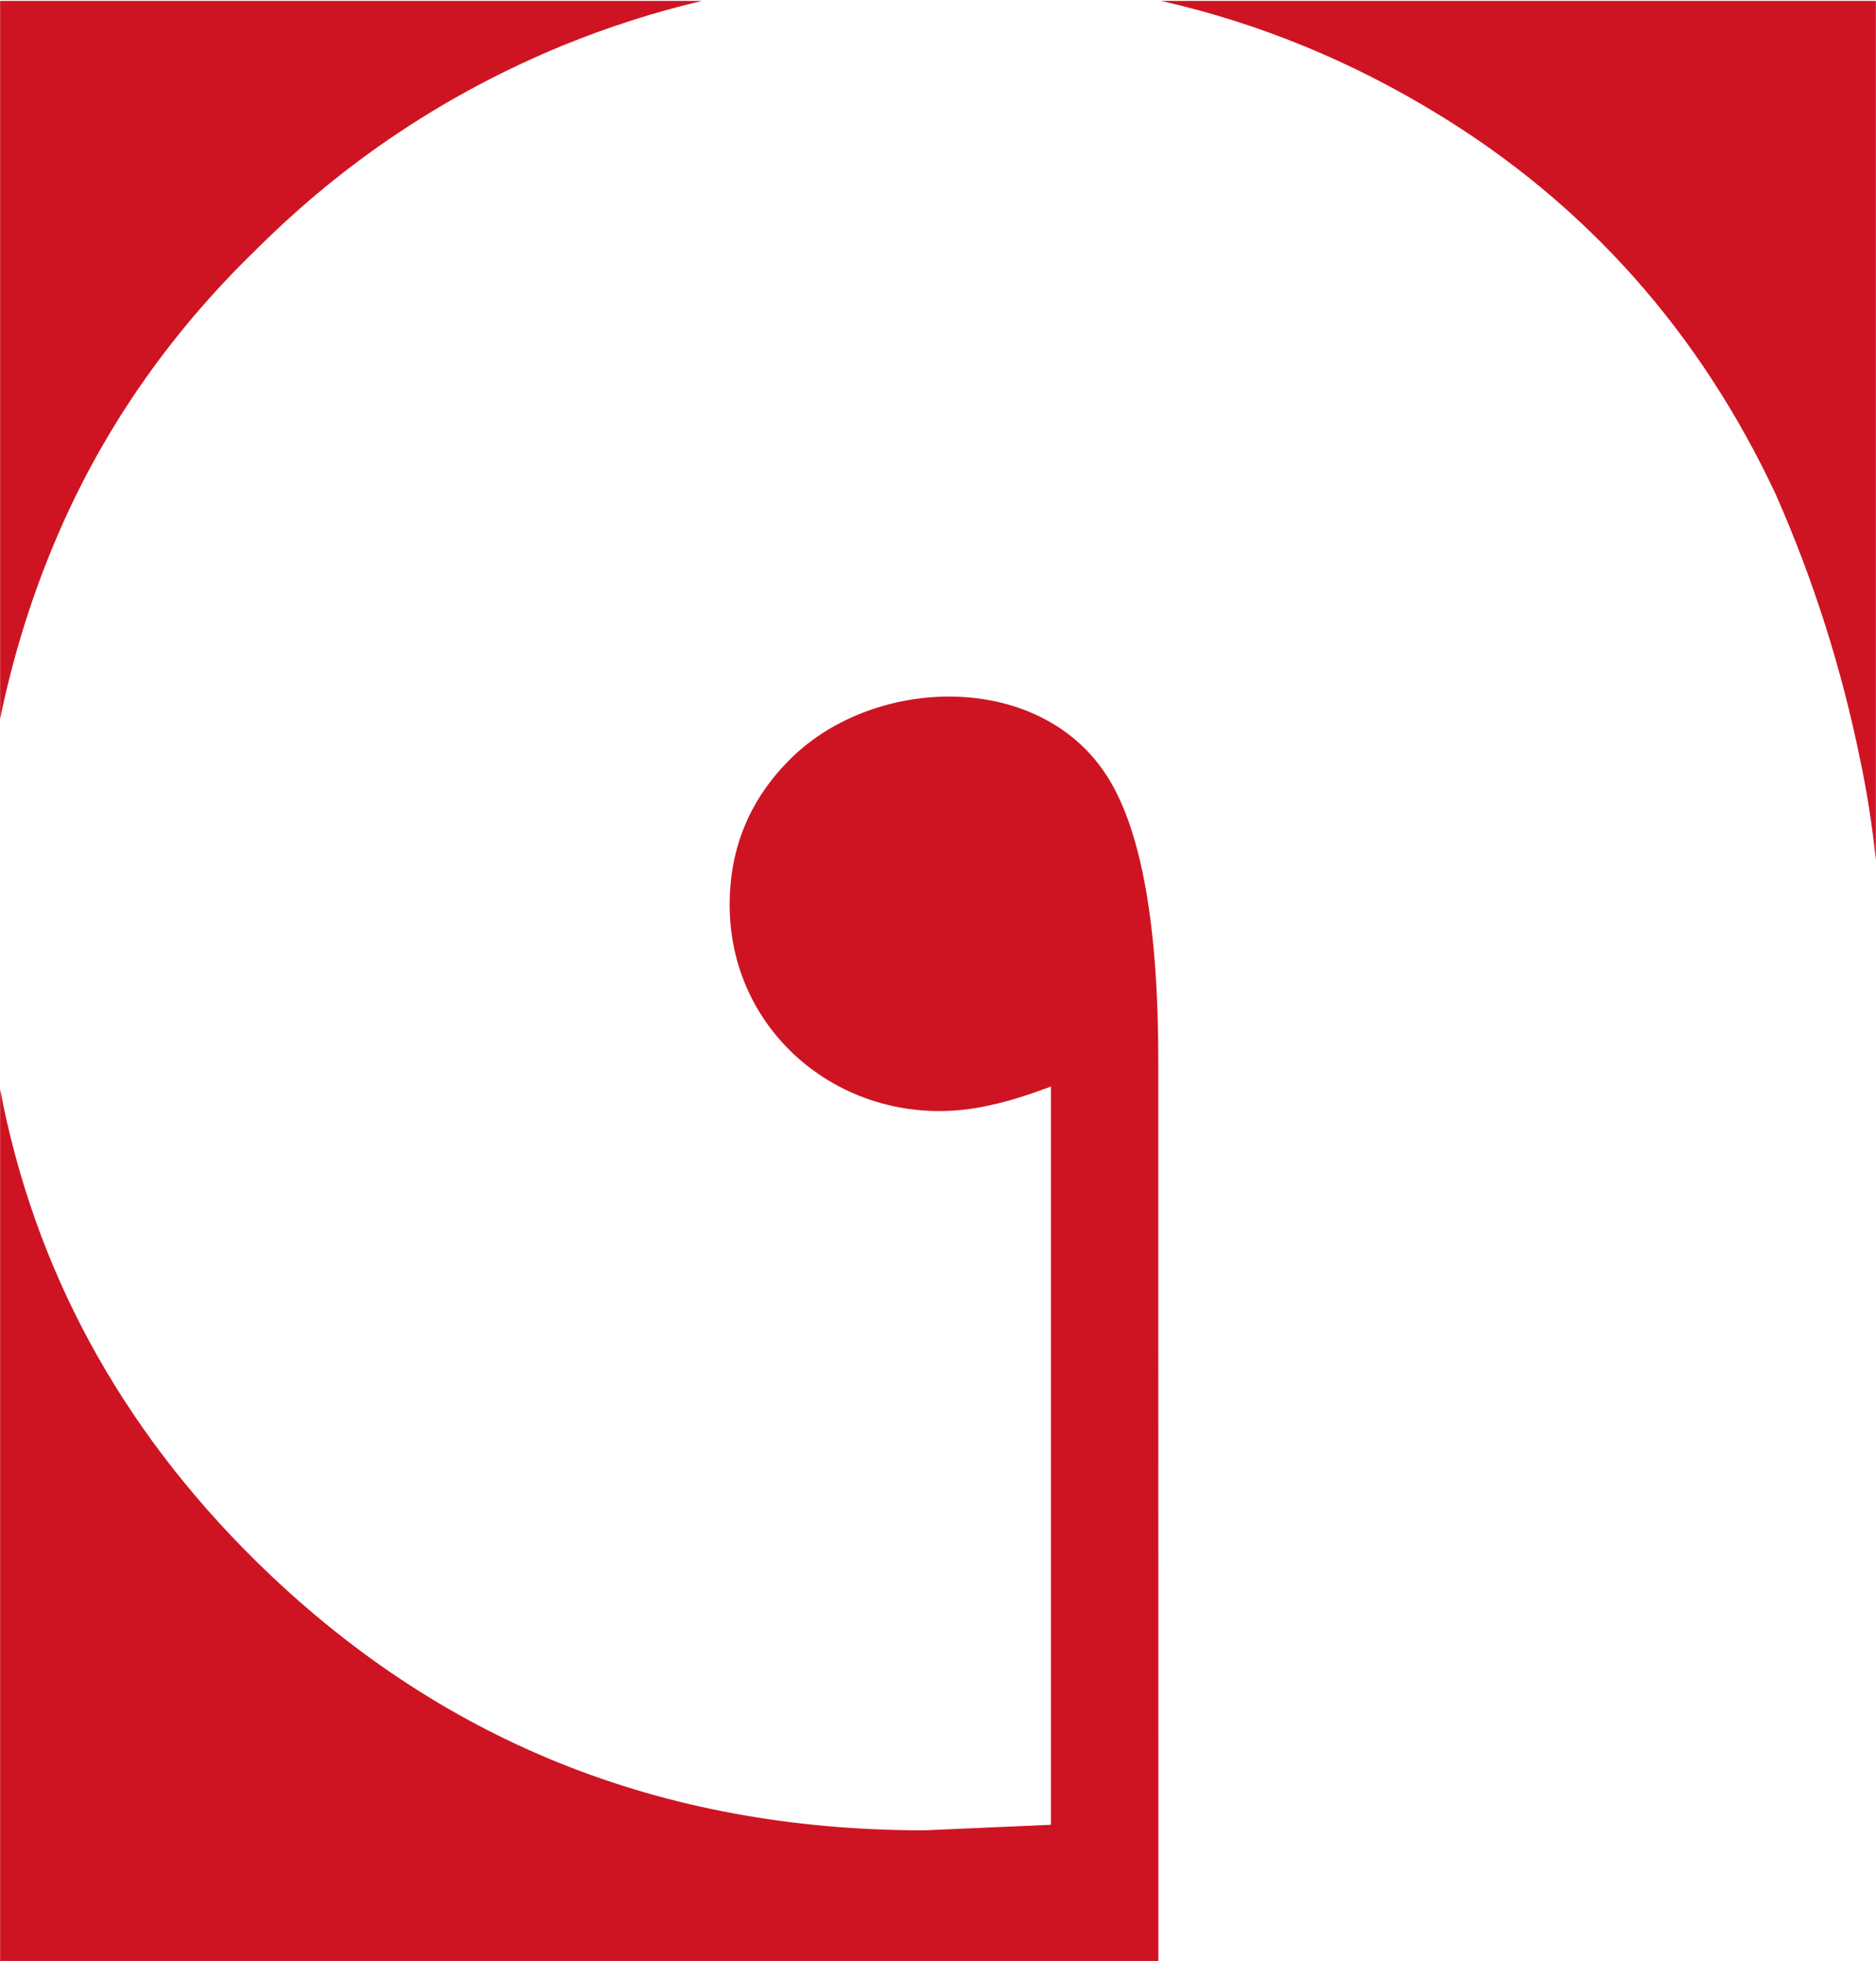
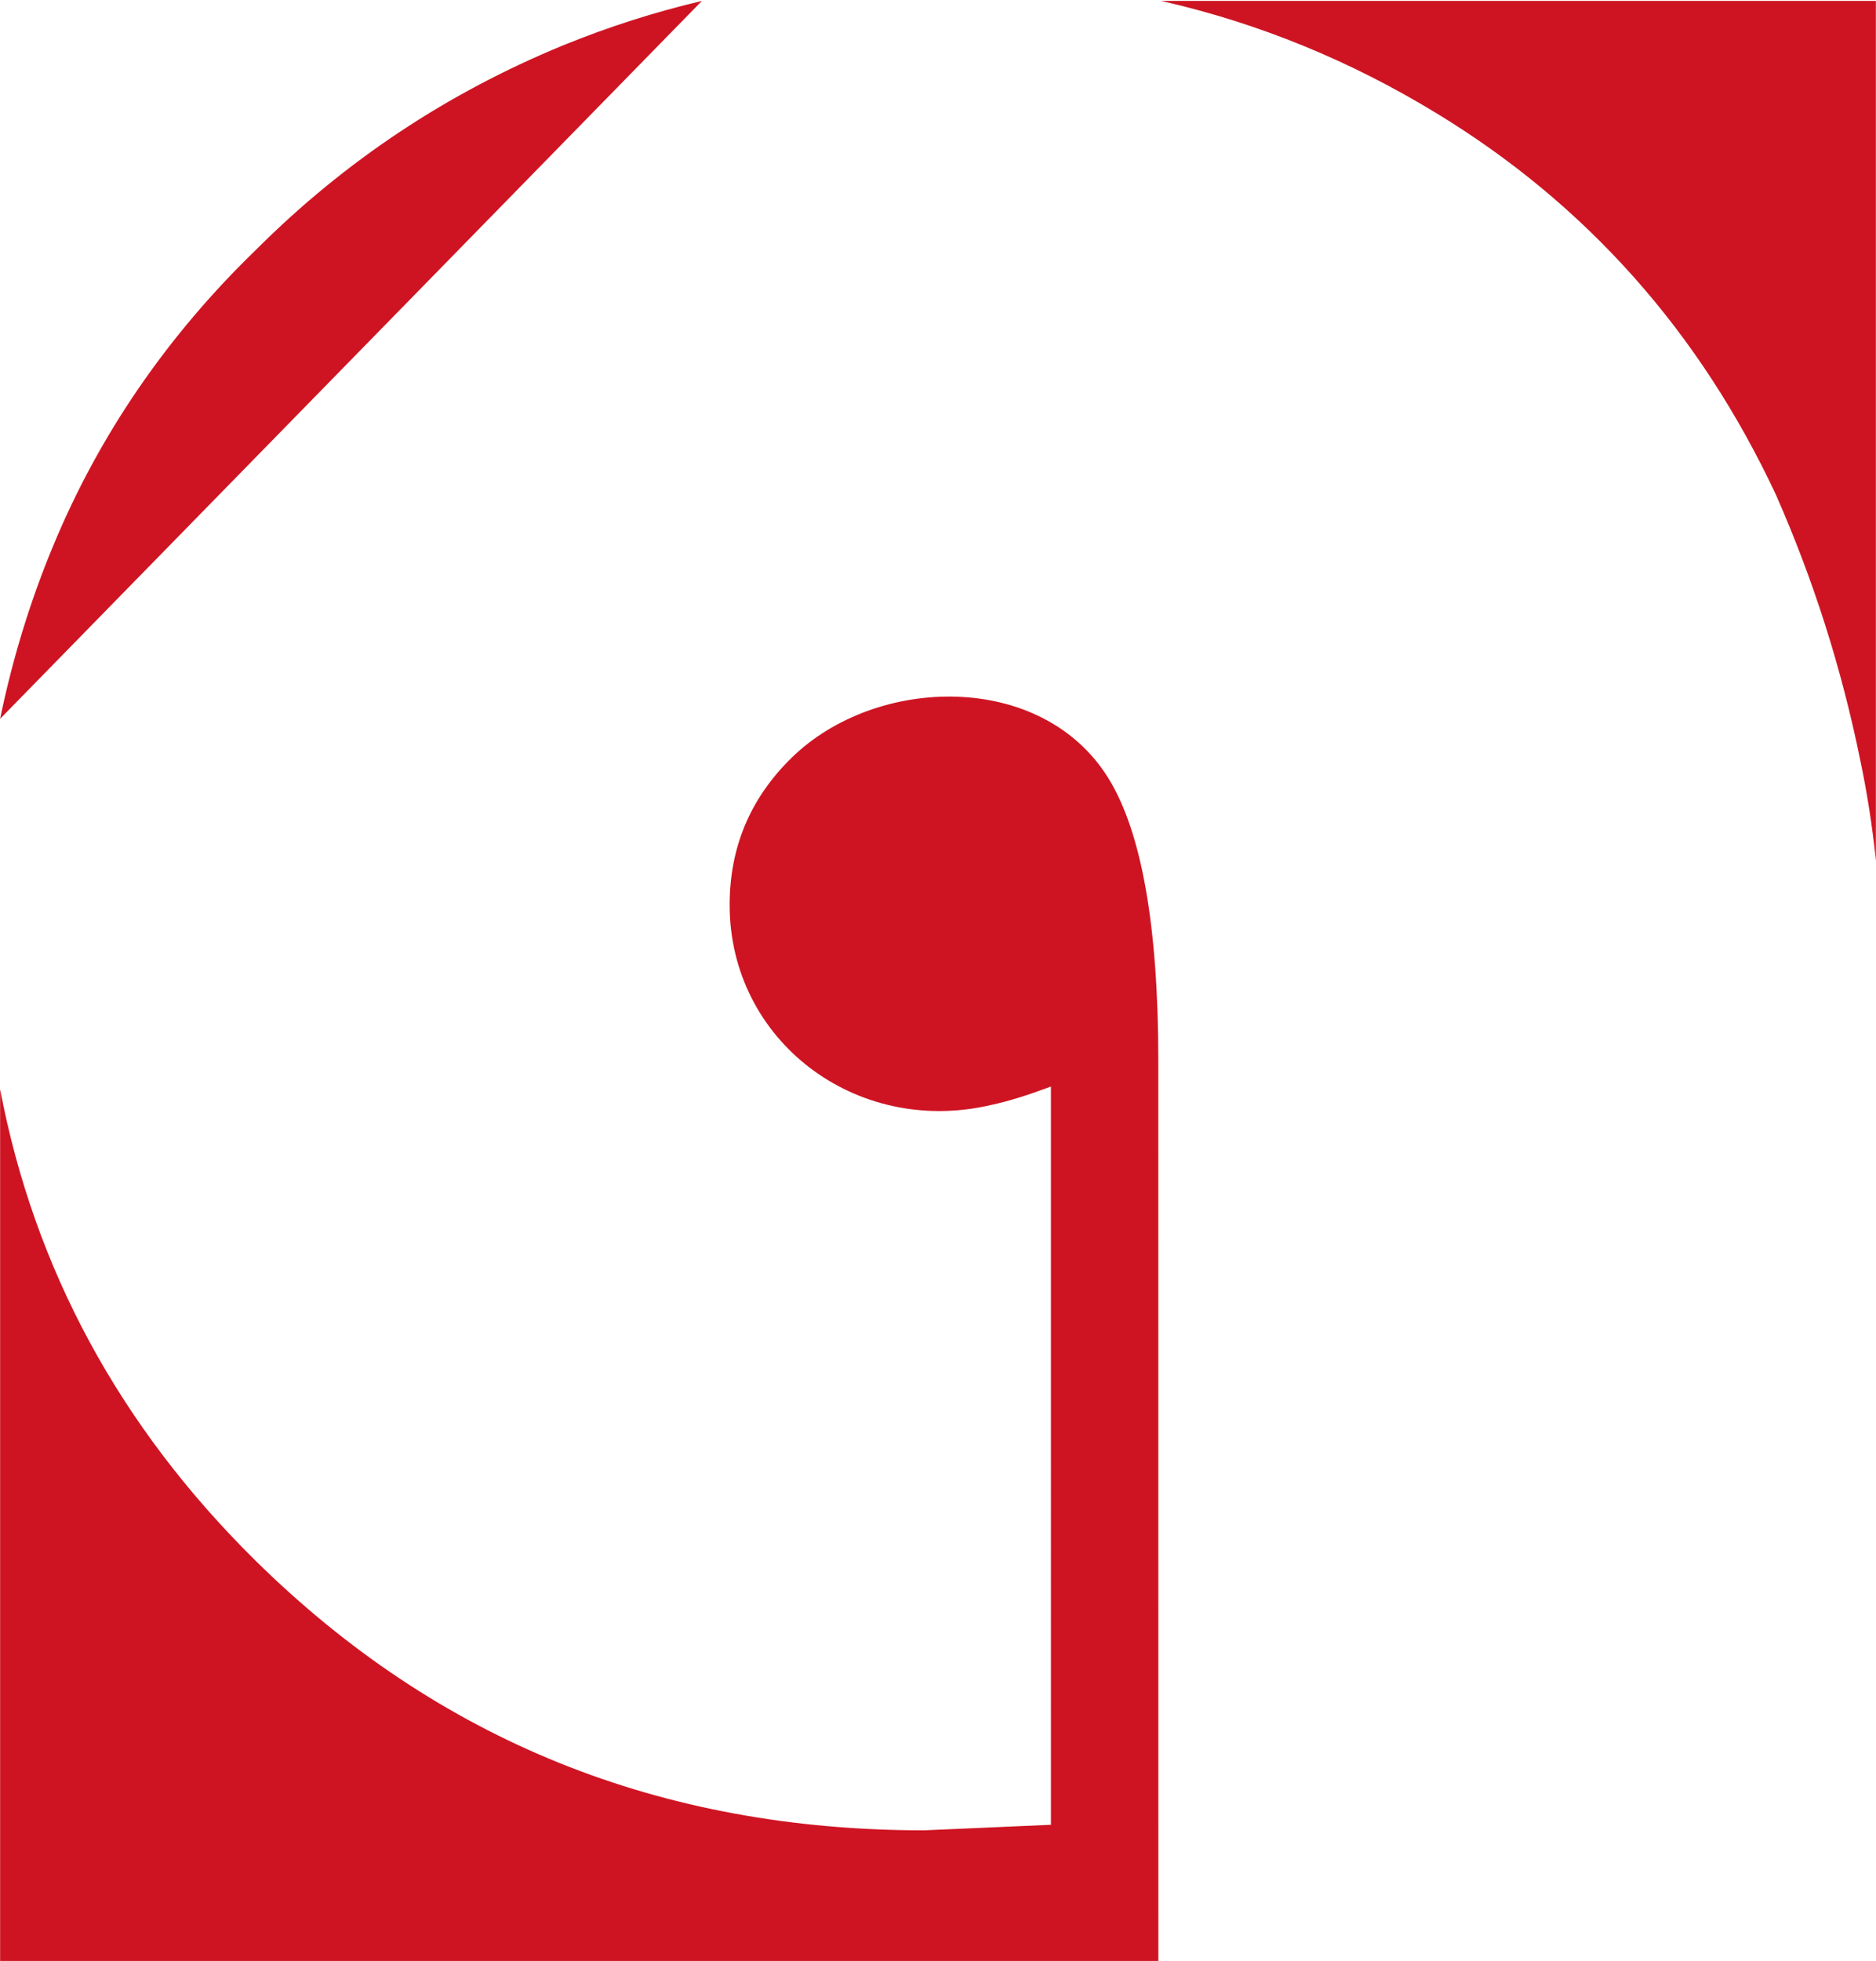
<svg xmlns="http://www.w3.org/2000/svg" xmlns:ns1="http://sodipodi.sourceforge.net/DTD/sodipodi-0.dtd" xmlns:ns2="http://www.inkscape.org/namespaces/inkscape" width="67" height="70" viewBox="0 0 67 70" fill="none" version="1.1" id="svg963" ns1:docname="logo_mini.svg" ns2:version="1.1.1 (3bf5ae0d25, 2021-09-20)">
  <defs id="defs967" />
  <ns1:namedview id="namedview965" pagecolor="#505050" bordercolor="#ffffff" borderopacity="1" ns2:pageshadow="0" ns2:pageopacity="0" ns2:pagecheckerboard="1" showgrid="false" ns2:zoom="2.6758409" ns2:cx="34.568572" ns2:cy="47.461715" ns2:window-width="1920" ns2:window-height="1048" ns2:window-x="0" ns2:window-y="32" ns2:window-maximized="1" ns2:current-layer="svg963" />
-   <path class="st0" d="M 0.004,25.659 C 0.434,23.576 1.063,21.493 1.889,19.509 3.543,15.508 5.989,11.97 9.131,8.928 12.338,5.72 16.008,3.307 20.108,1.62 21.729,0.959 23.382,0.43 25.068,0.033 H 0.004 Z M 41.37,70 H 0.004 V 38.885 c 1.223,6.415 4.265,12.036 9.126,16.83 6.514,6.415 14.45,9.622 23.873,9.622 l 4.53,-0.198 V 38.786 c -0.794,0.298 -1.521,0.529 -2.149,0.661 -4.828,1.124 -9.325,-2.315 -9.325,-7.142 0,-2.05 0.727,-3.803 2.215,-5.257 3.009,-2.943 8.928,-3.108 11.308,0.727 1.19,1.918 1.786,5.291 1.786,10.085 z M 66.996,0 V 30.718 C 66.863,29.428 66.665,28.205 66.433,27.114 65.772,23.873 64.78,20.732 63.424,17.657 60.713,11.871 56.679,7.308 51.289,4.034 48.247,2.182 44.974,0.827 41.469,0.033 h 25.527 z" id="path4" style="fill:#ce1422;stroke-width:0.331" />
+   <path class="st0" d="M 0.004,25.659 C 0.434,23.576 1.063,21.493 1.889,19.509 3.543,15.508 5.989,11.97 9.131,8.928 12.338,5.72 16.008,3.307 20.108,1.62 21.729,0.959 23.382,0.43 25.068,0.033 Z M 41.37,70 H 0.004 V 38.885 c 1.223,6.415 4.265,12.036 9.126,16.83 6.514,6.415 14.45,9.622 23.873,9.622 l 4.53,-0.198 V 38.786 c -0.794,0.298 -1.521,0.529 -2.149,0.661 -4.828,1.124 -9.325,-2.315 -9.325,-7.142 0,-2.05 0.727,-3.803 2.215,-5.257 3.009,-2.943 8.928,-3.108 11.308,0.727 1.19,1.918 1.786,5.291 1.786,10.085 z M 66.996,0 V 30.718 C 66.863,29.428 66.665,28.205 66.433,27.114 65.772,23.873 64.78,20.732 63.424,17.657 60.713,11.871 56.679,7.308 51.289,4.034 48.247,2.182 44.974,0.827 41.469,0.033 h 25.527 z" id="path4" style="fill:#ce1422;stroke-width:0.331" />
</svg>